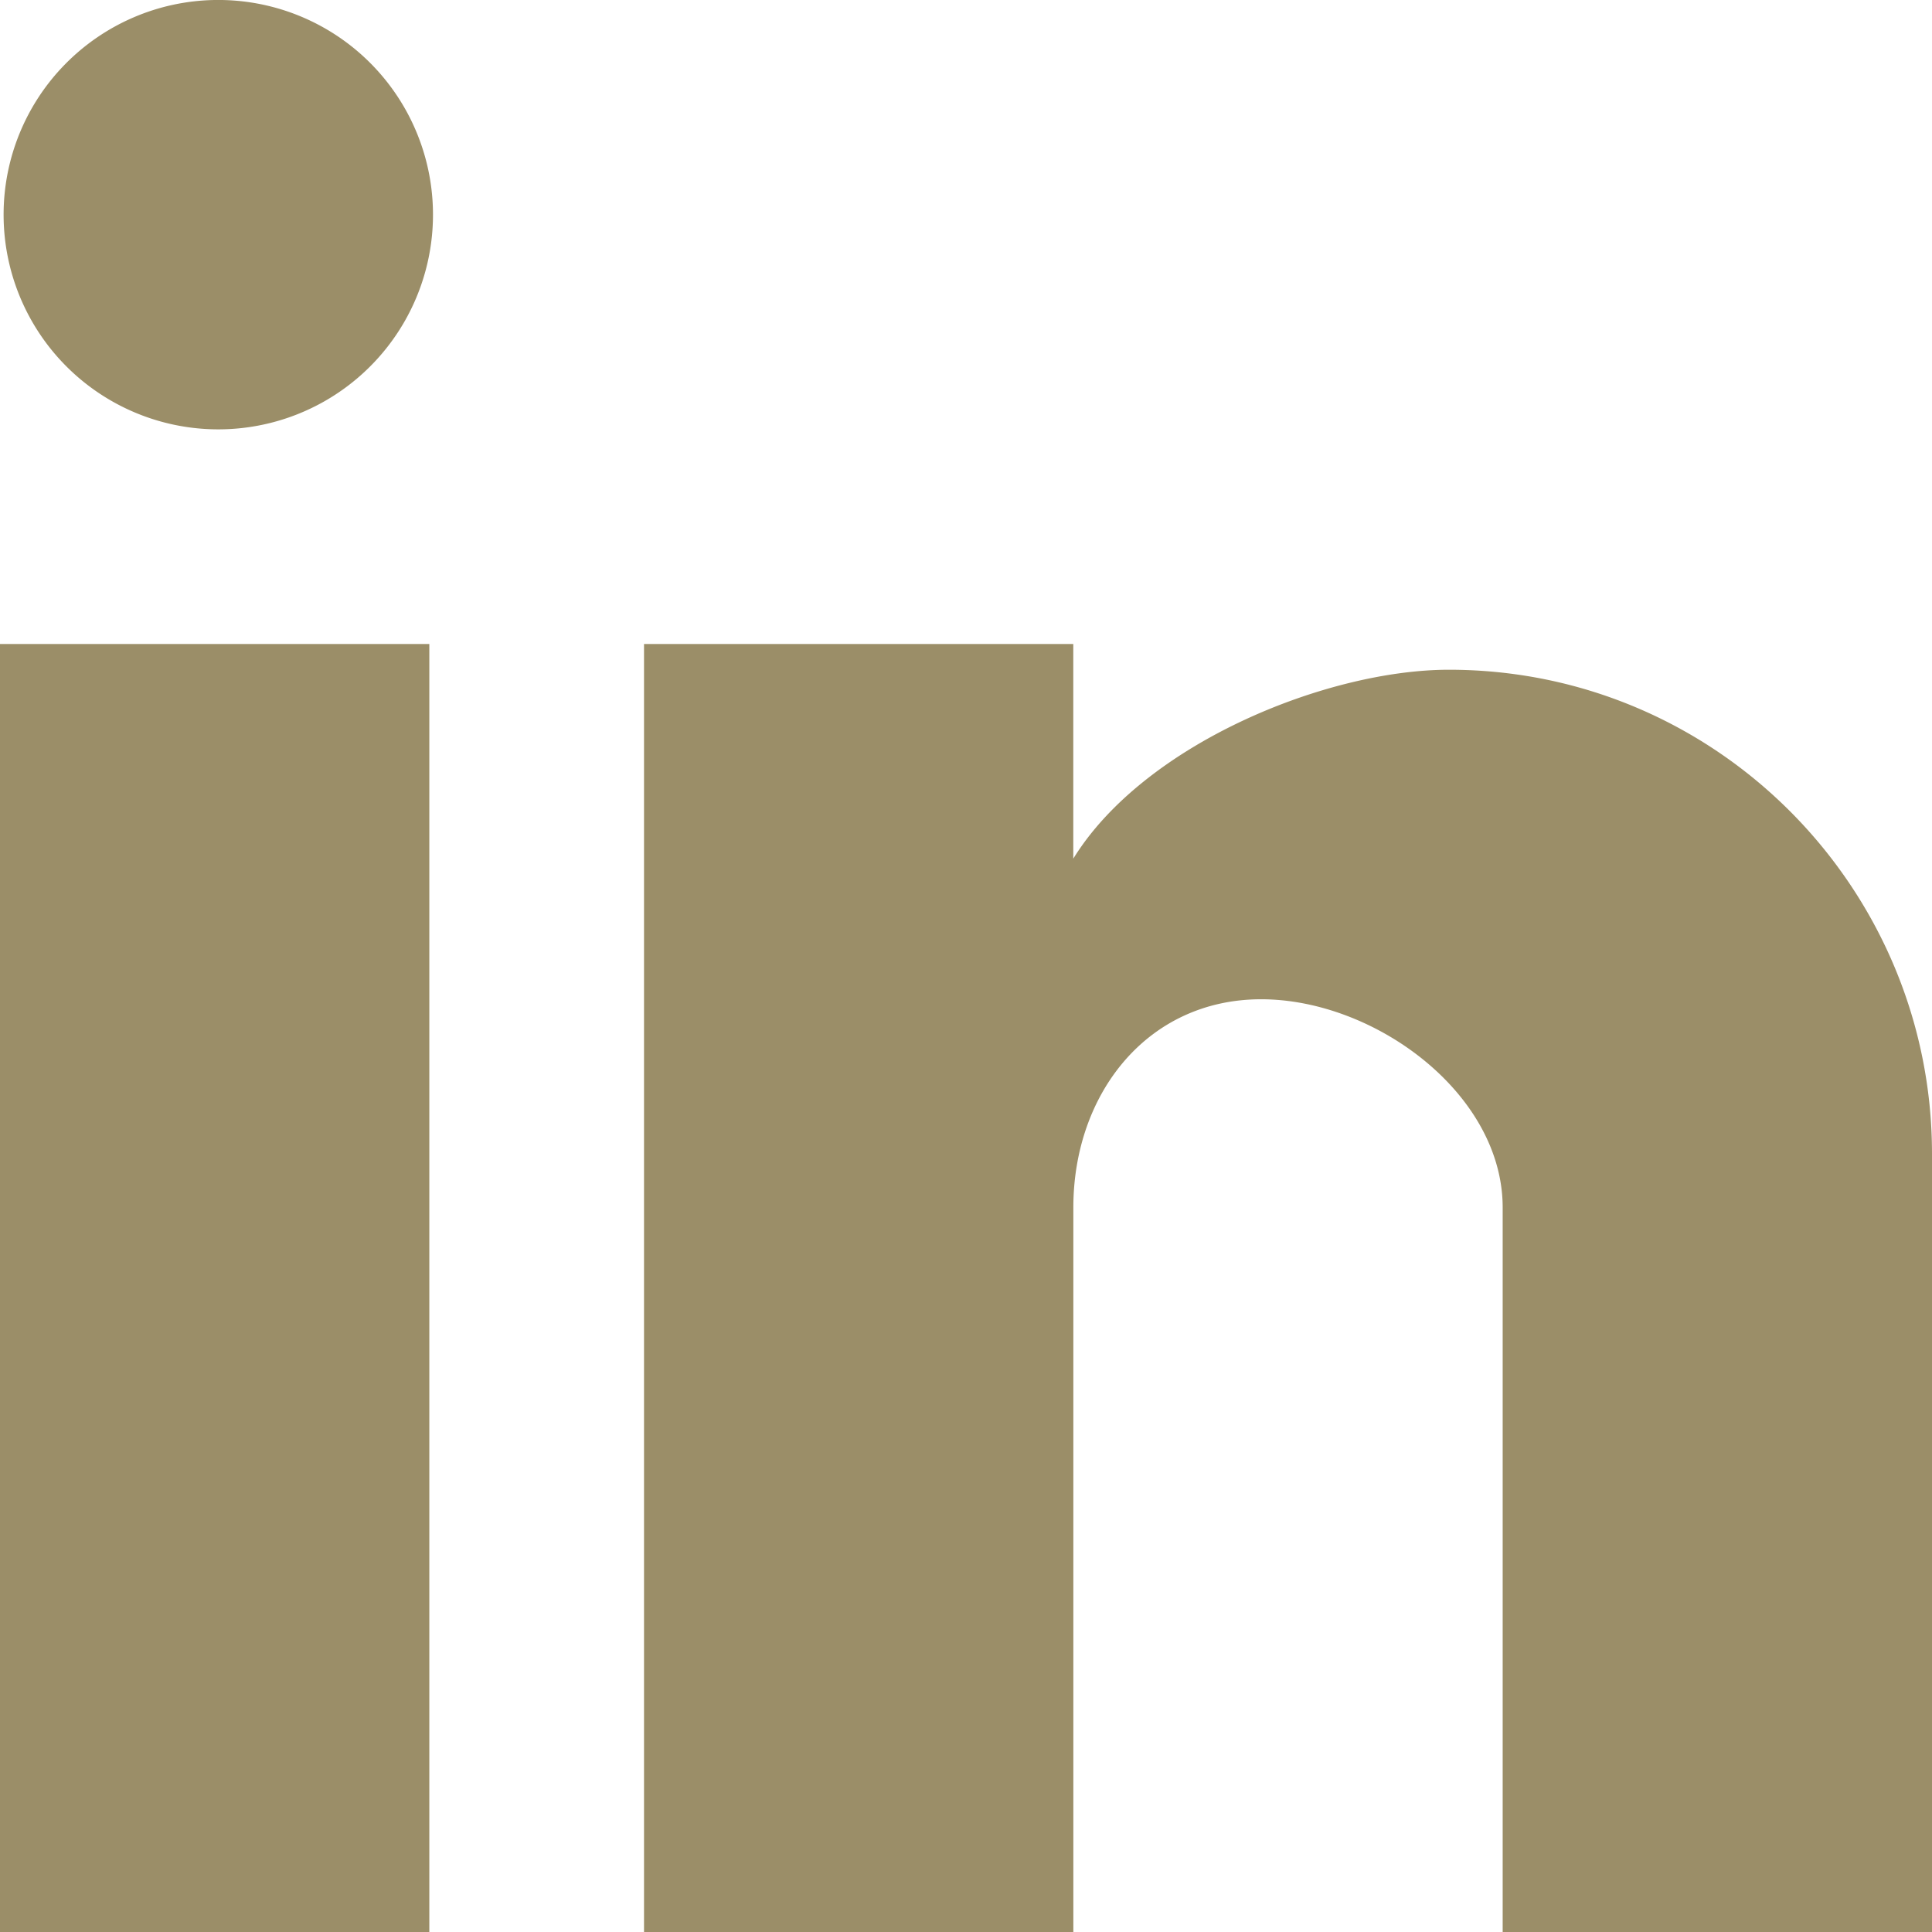
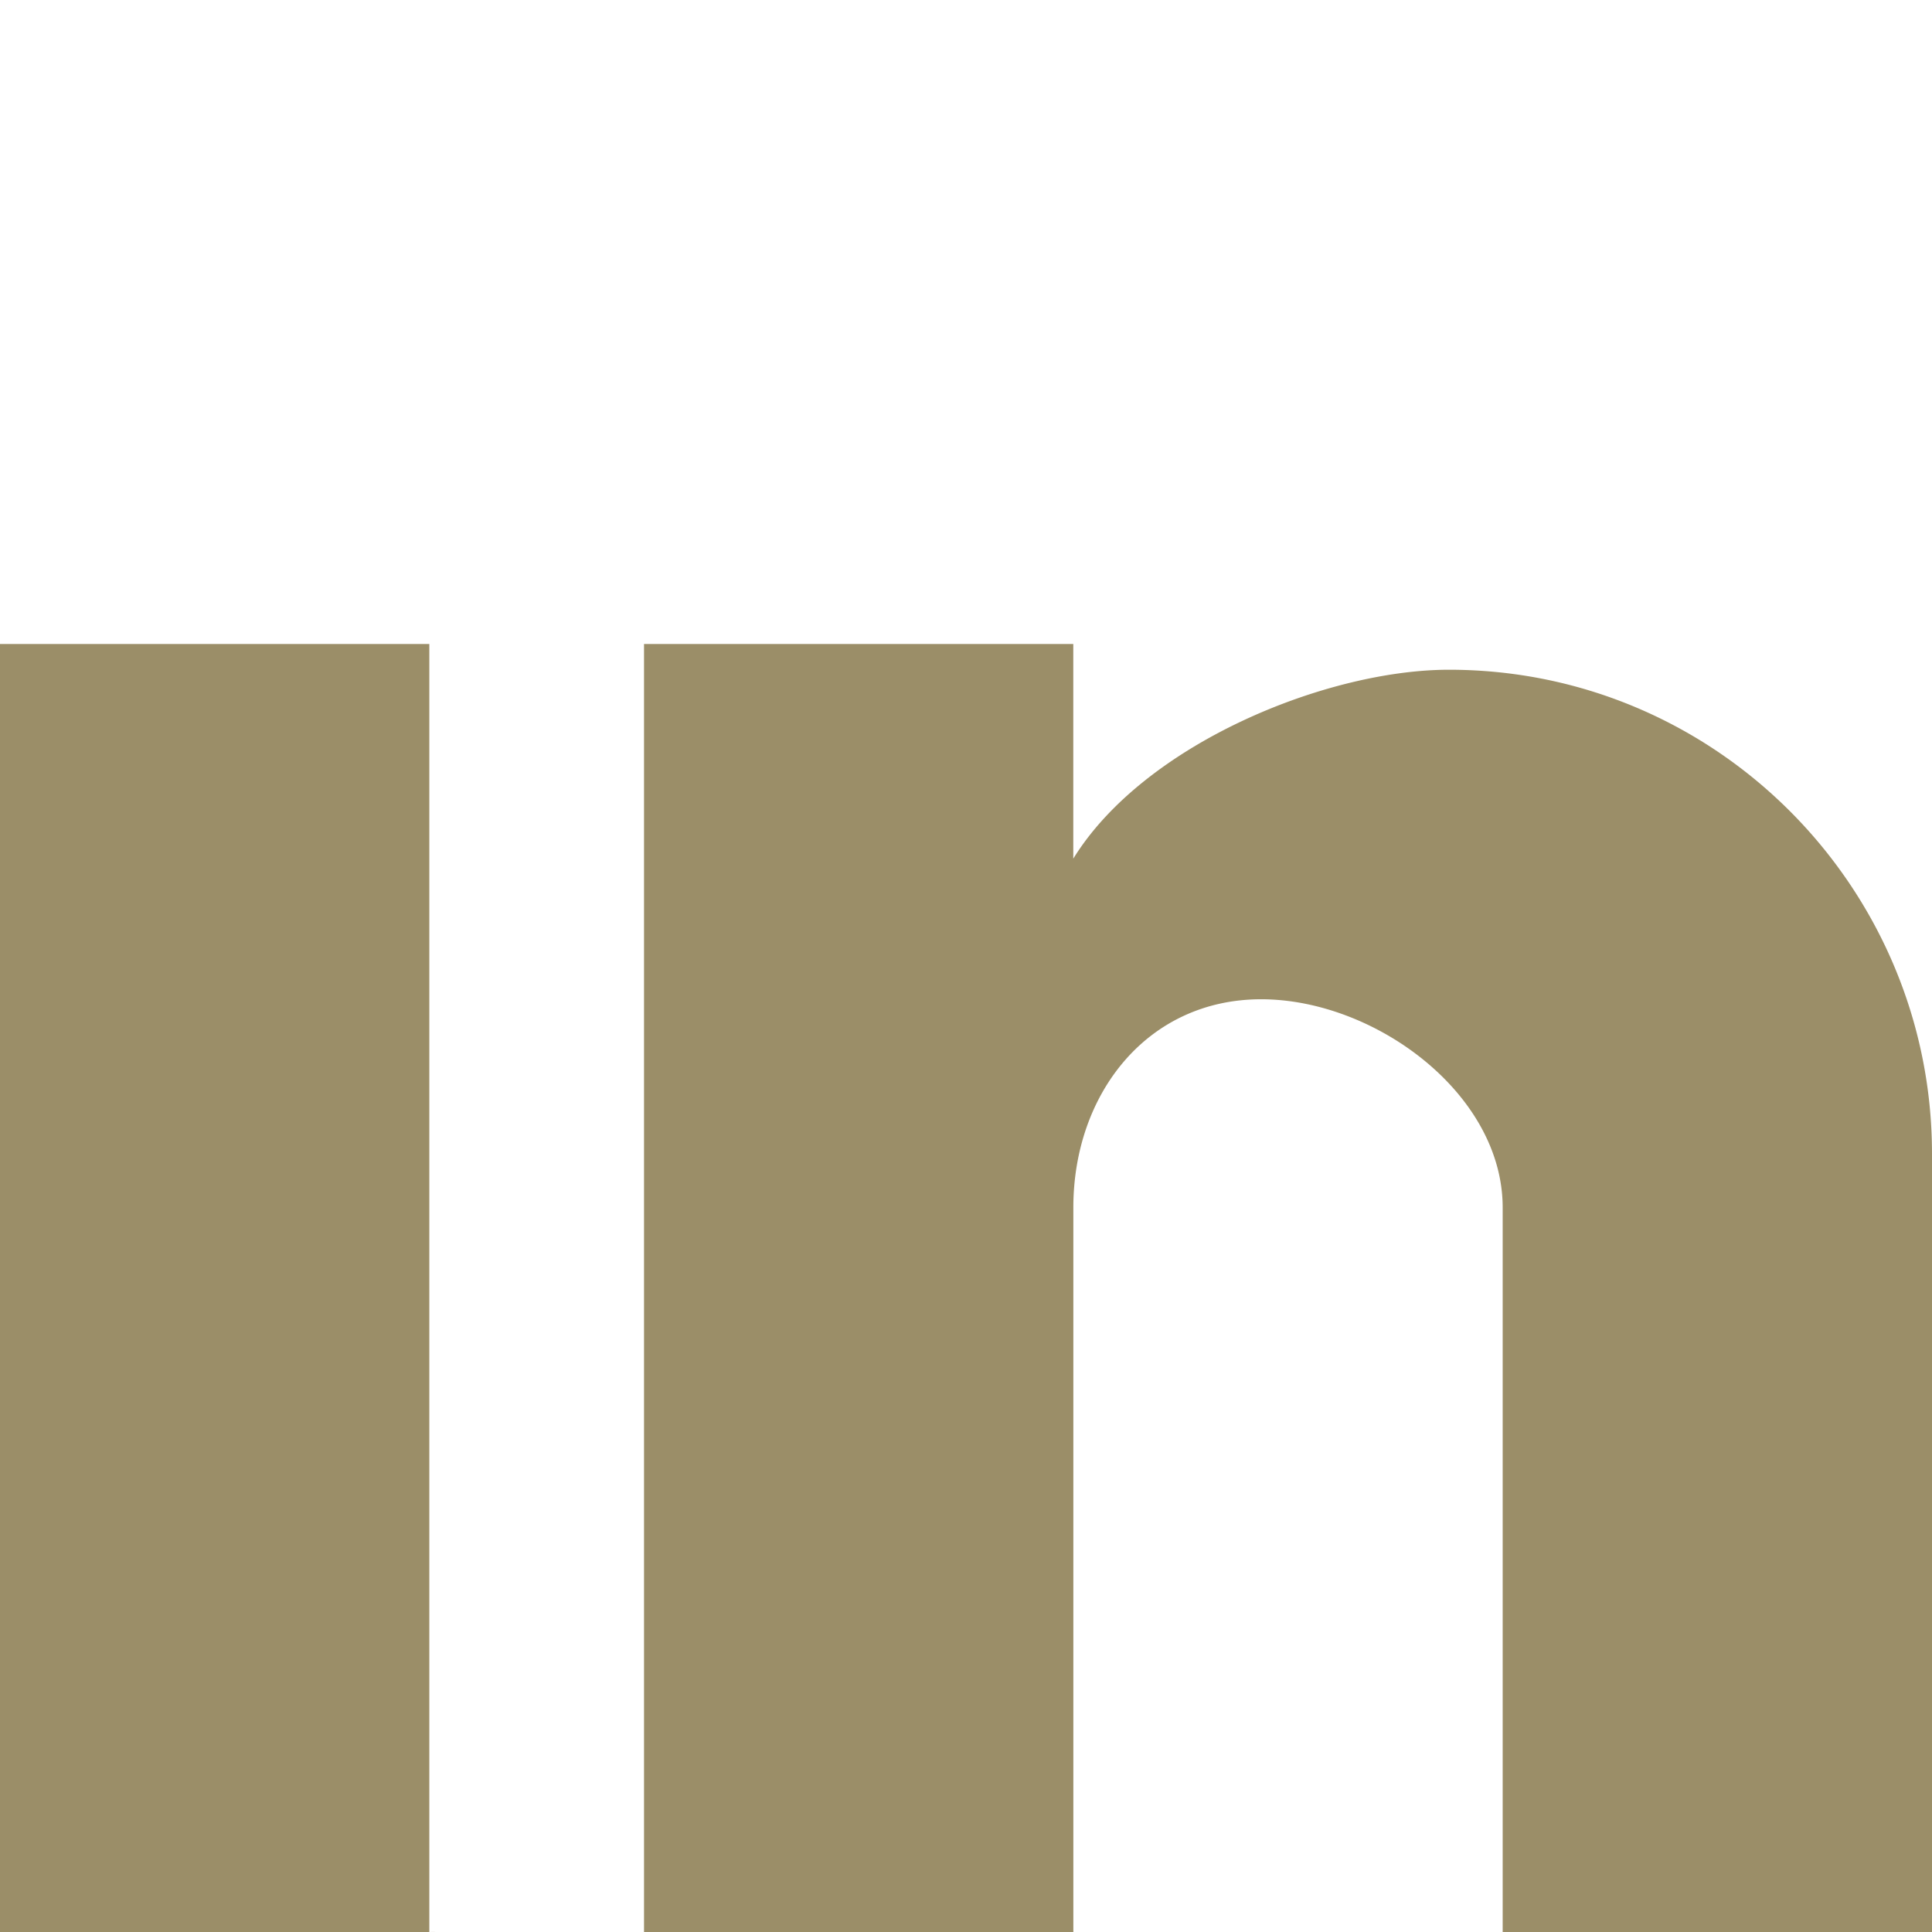
<svg xmlns="http://www.w3.org/2000/svg" fill="none" height="32" viewBox="0 0 32 32" width="32">
-   <path d="M32 32h-7.111V20c0-1.884-2.116-3.449-4-3.449-1.885 0-3.111 1.565-3.111 3.449v12h-7.111V10.667h7.11v3.555c1.174-1.902 4.196-3.129 6.223-3.129 4.444 0 8 3.627 8 8.018zM7.111 32H0V10.667h7.111zM3.556 0a3.556 3.556 0 1 1 0 7.111 3.556 3.556 0 0 1 0-7.111z" fill="#9b8e68" />
+   <path d="M32 32h-7.111V20c0-1.884-2.116-3.449-4-3.449-1.885 0-3.111 1.565-3.111 3.449v12h-7.111V10.667h7.11v3.555c1.174-1.902 4.196-3.129 6.223-3.129 4.444 0 8 3.627 8 8.018zM7.111 32H0V10.667h7.111za3.556 3.556 0 1 1 0 7.111 3.556 3.556 0 0 1 0-7.111z" fill="#9b8e68" />
</svg>